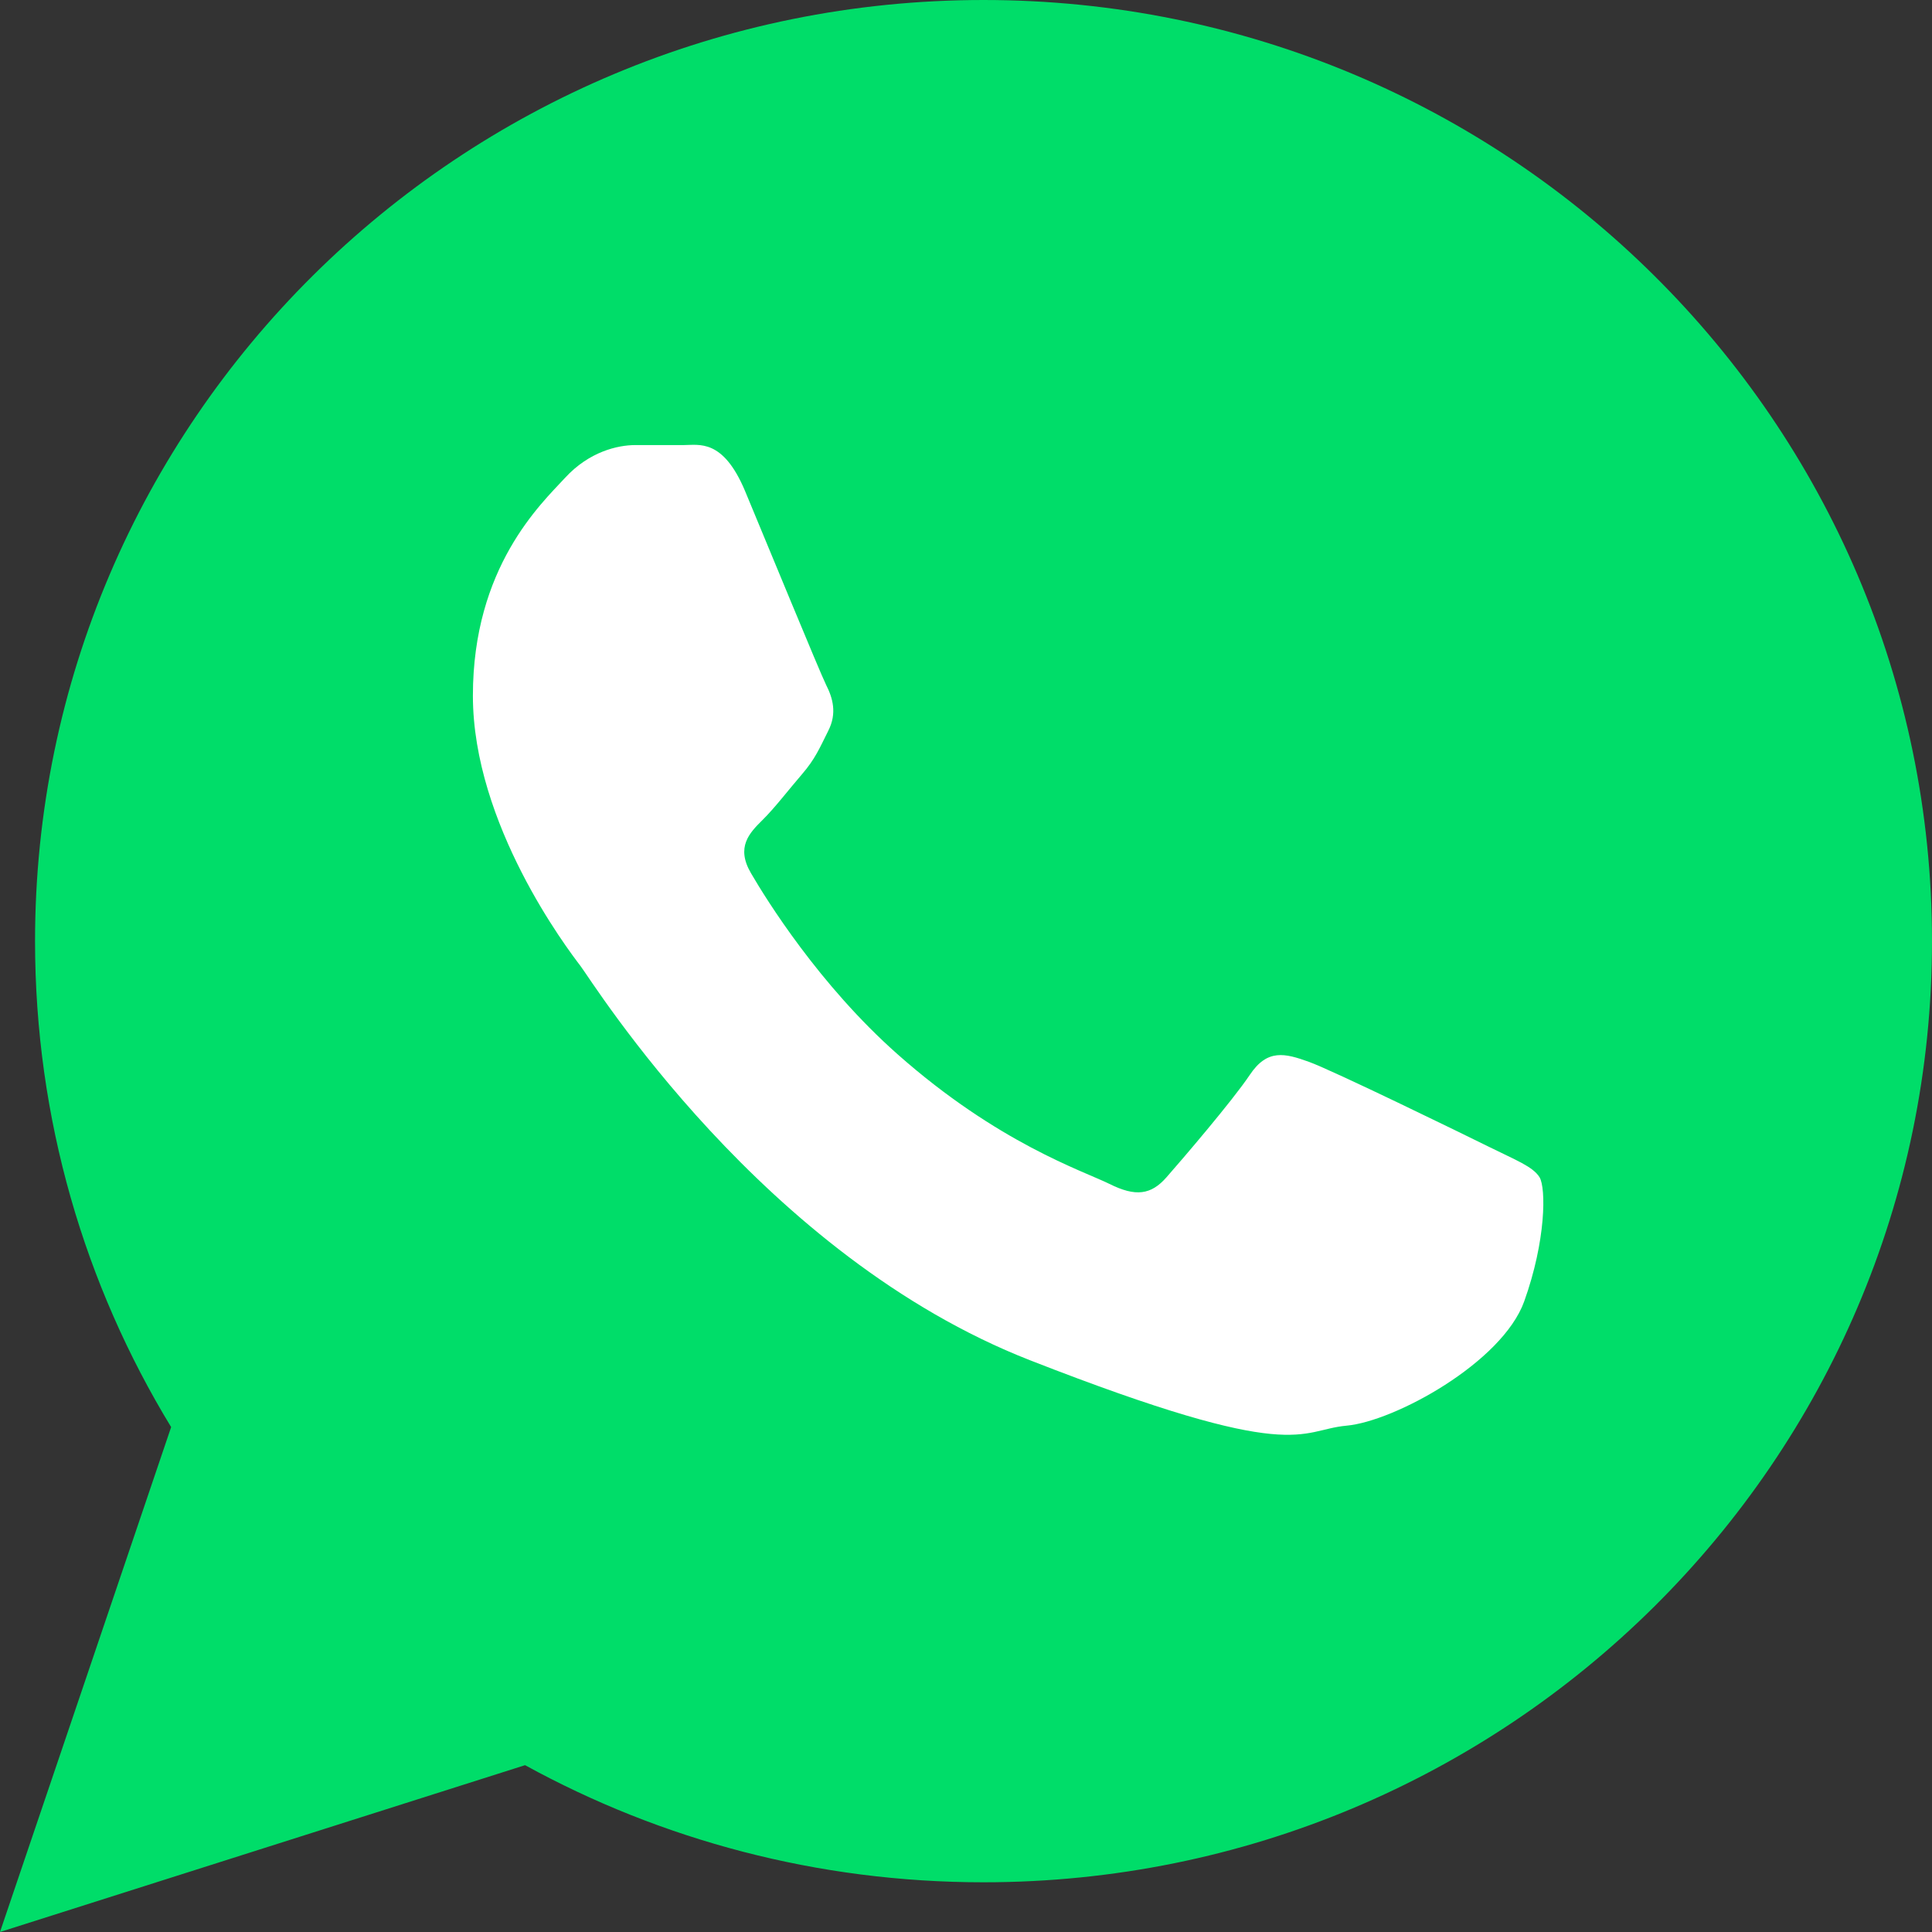
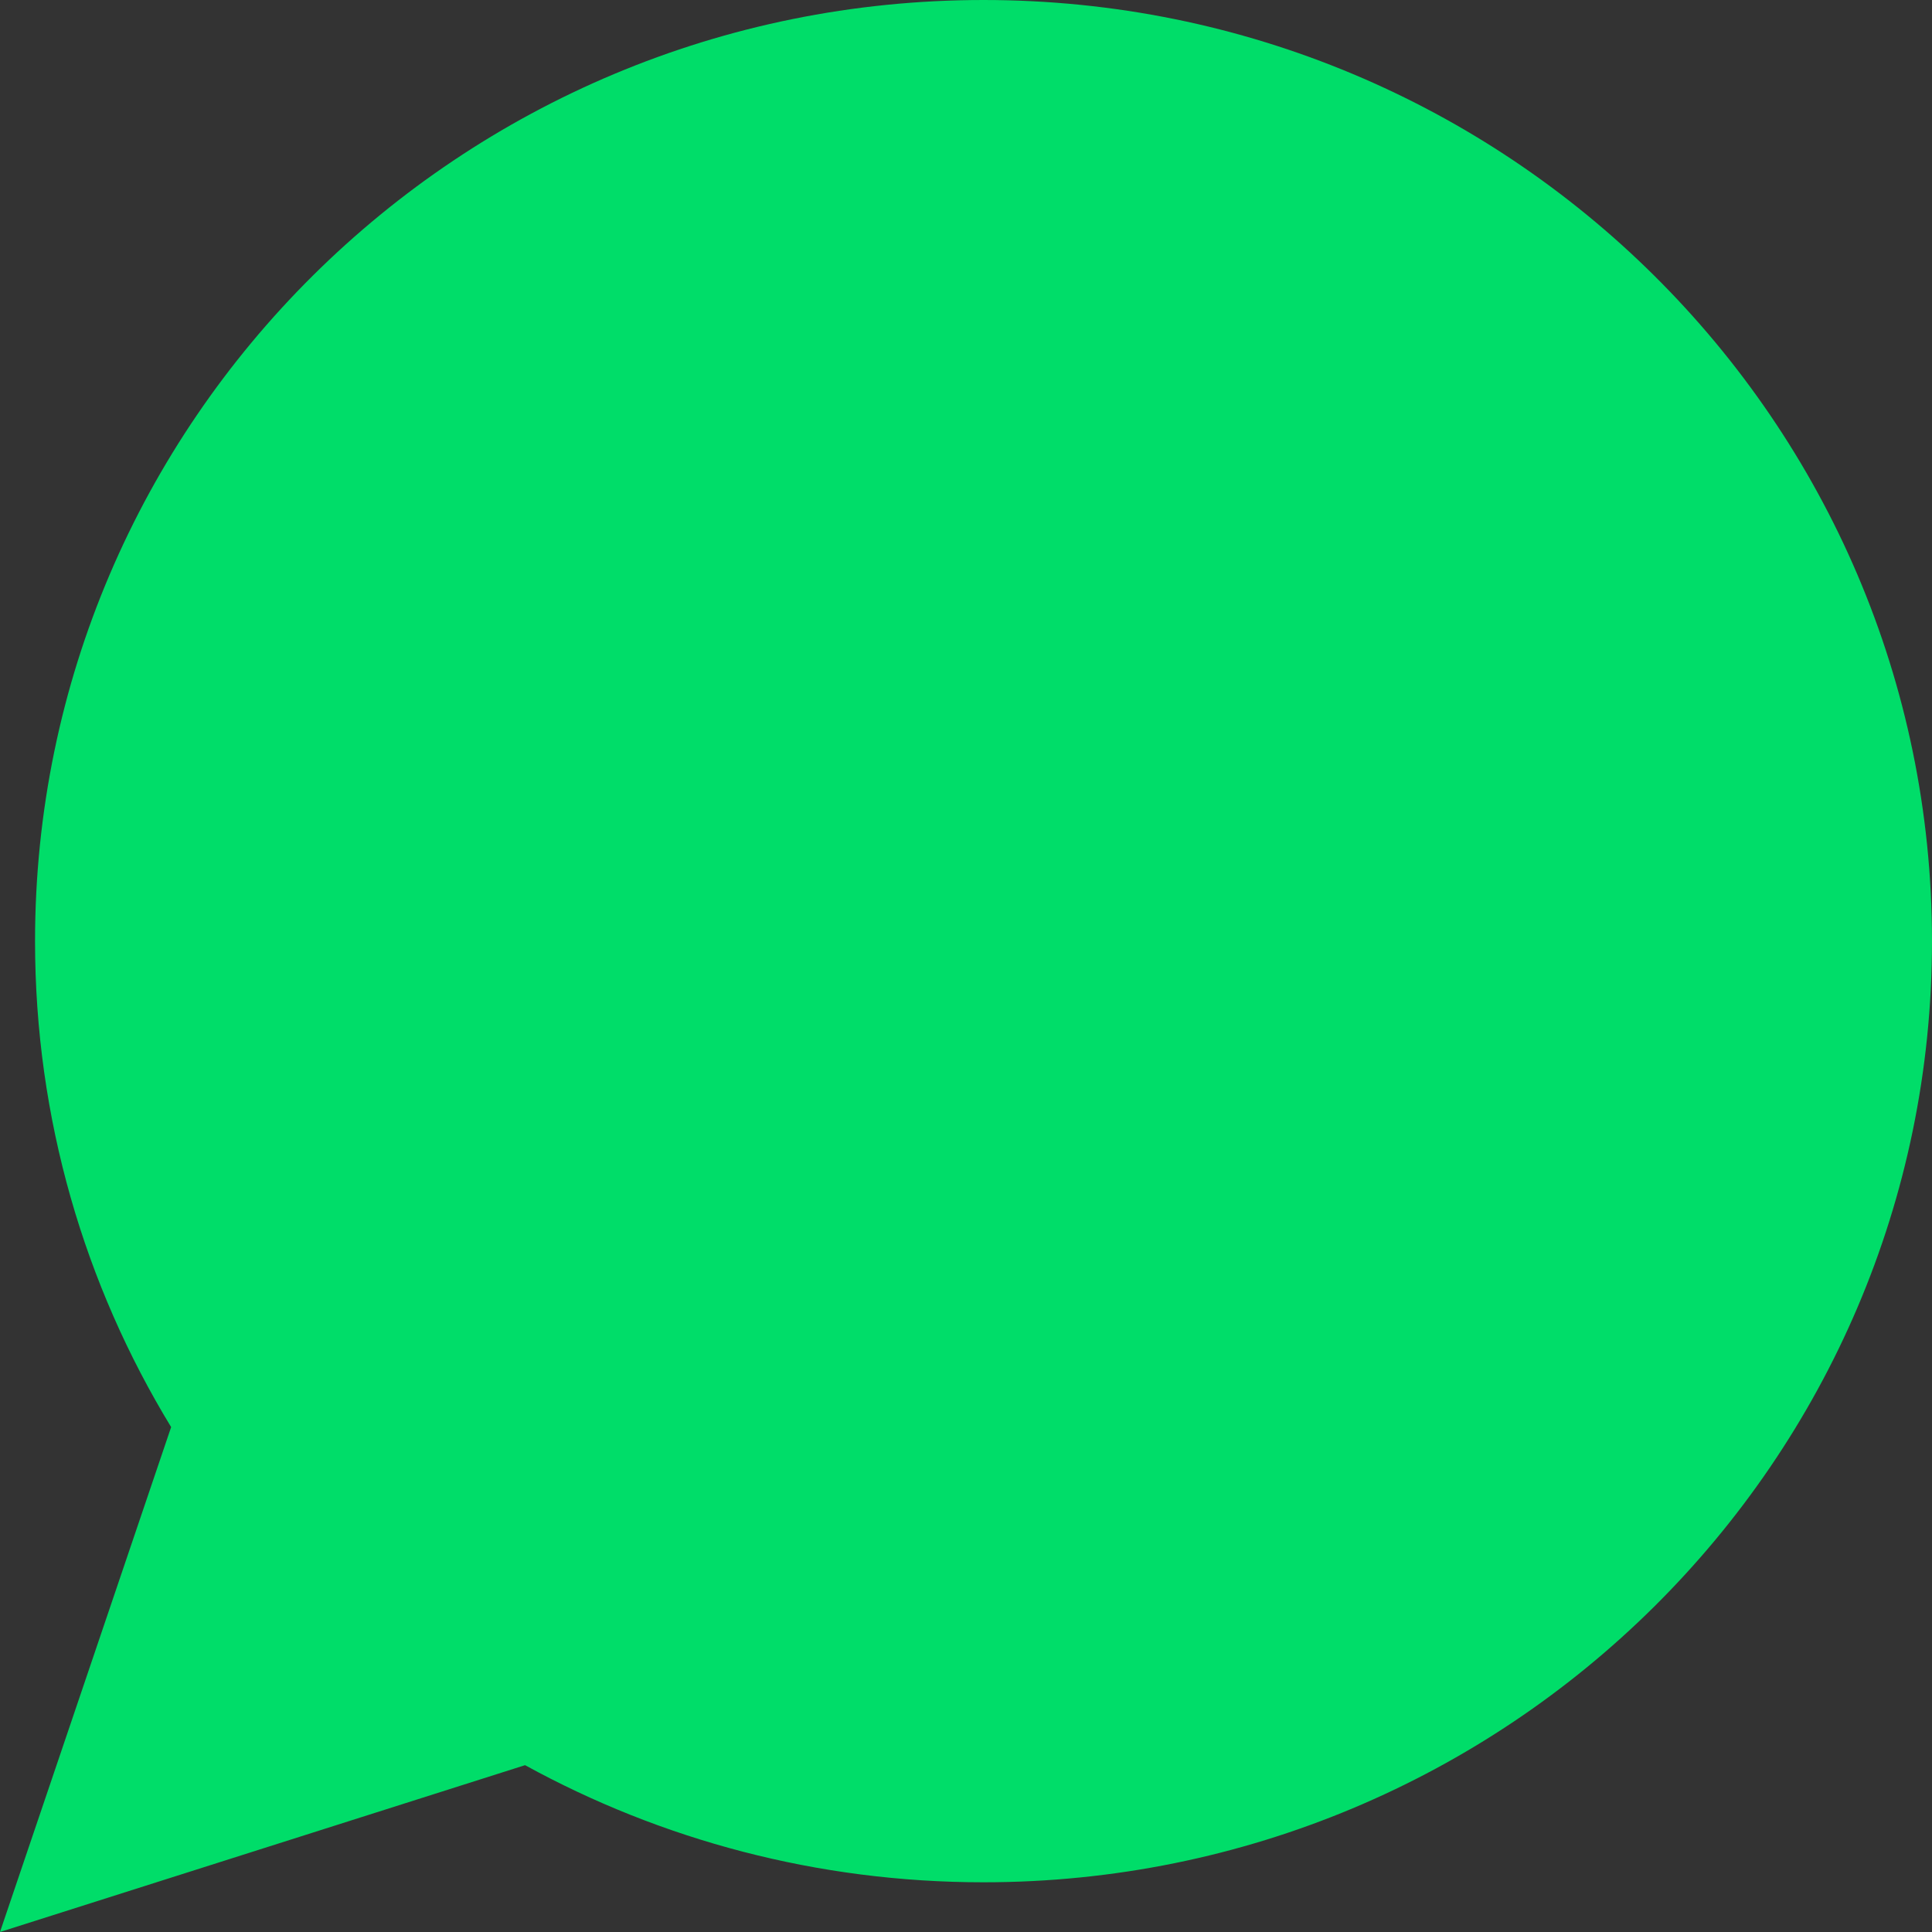
<svg xmlns="http://www.w3.org/2000/svg" version="1.1" id="Слой_1" x="0px" y="0px" viewBox="0 0 16.595 16.595" enable-background="new 0 0 16.595 16.595" xml:space="preserve">
  <rect x="0" y="0" width="16.595" height="16.595" fill="#333333" stroke="none" />
  <path fill="#00DD69" d="M8.448,0c-4.5,0-8.147,3.619-8.147,8.084c0,1.527,0.427,2.956,1.169,4.174L0,16.595l4.51-1.433  c1.168,0.641,2.51,1.006,3.938,1.006c4.499,0,8.147-3.619,8.147-8.084S12.948,0,8.448,0z" />
-   <path fill="#FFFFFF" d="M12.79,9.851c-0.226-0.112-1.339-0.655-1.546-0.73c-0.208-0.075-0.359-0.113-0.509,0.112  c-0.151,0.225-0.584,0.73-0.716,0.88c-0.132,0.15-0.264,0.169-0.49,0.056C9.302,10.057,8.573,9.82,7.709,9.055  C7.037,8.46,6.582,7.726,6.451,7.501C6.319,7.276,6.437,7.155,6.55,7.043C6.652,6.943,6.776,6.781,6.889,6.65  C7.002,6.519,7.04,6.426,7.115,6.276c0.076-0.15,0.038-0.281-0.019-0.393C7.04,5.77,6.587,4.666,6.399,4.216  C6.21,3.767,6.005,3.823,5.873,3.823c-0.132,0-0.265,0-0.416,0c-0.151,0-0.396,0.056-0.603,0.281  C4.646,4.329,4.062,4.872,4.062,5.976c0,1.104,0.81,2.172,0.924,2.321c0.113,0.149,1.564,2.49,3.864,3.388  c2.3,0.899,2.3,0.599,2.715,0.561c0.414-0.037,1.338-0.543,1.527-1.067c0.188-0.524,0.188-0.974,0.132-1.067  C13.166,10.019,13.015,9.963,12.79,9.851z" />
</svg>